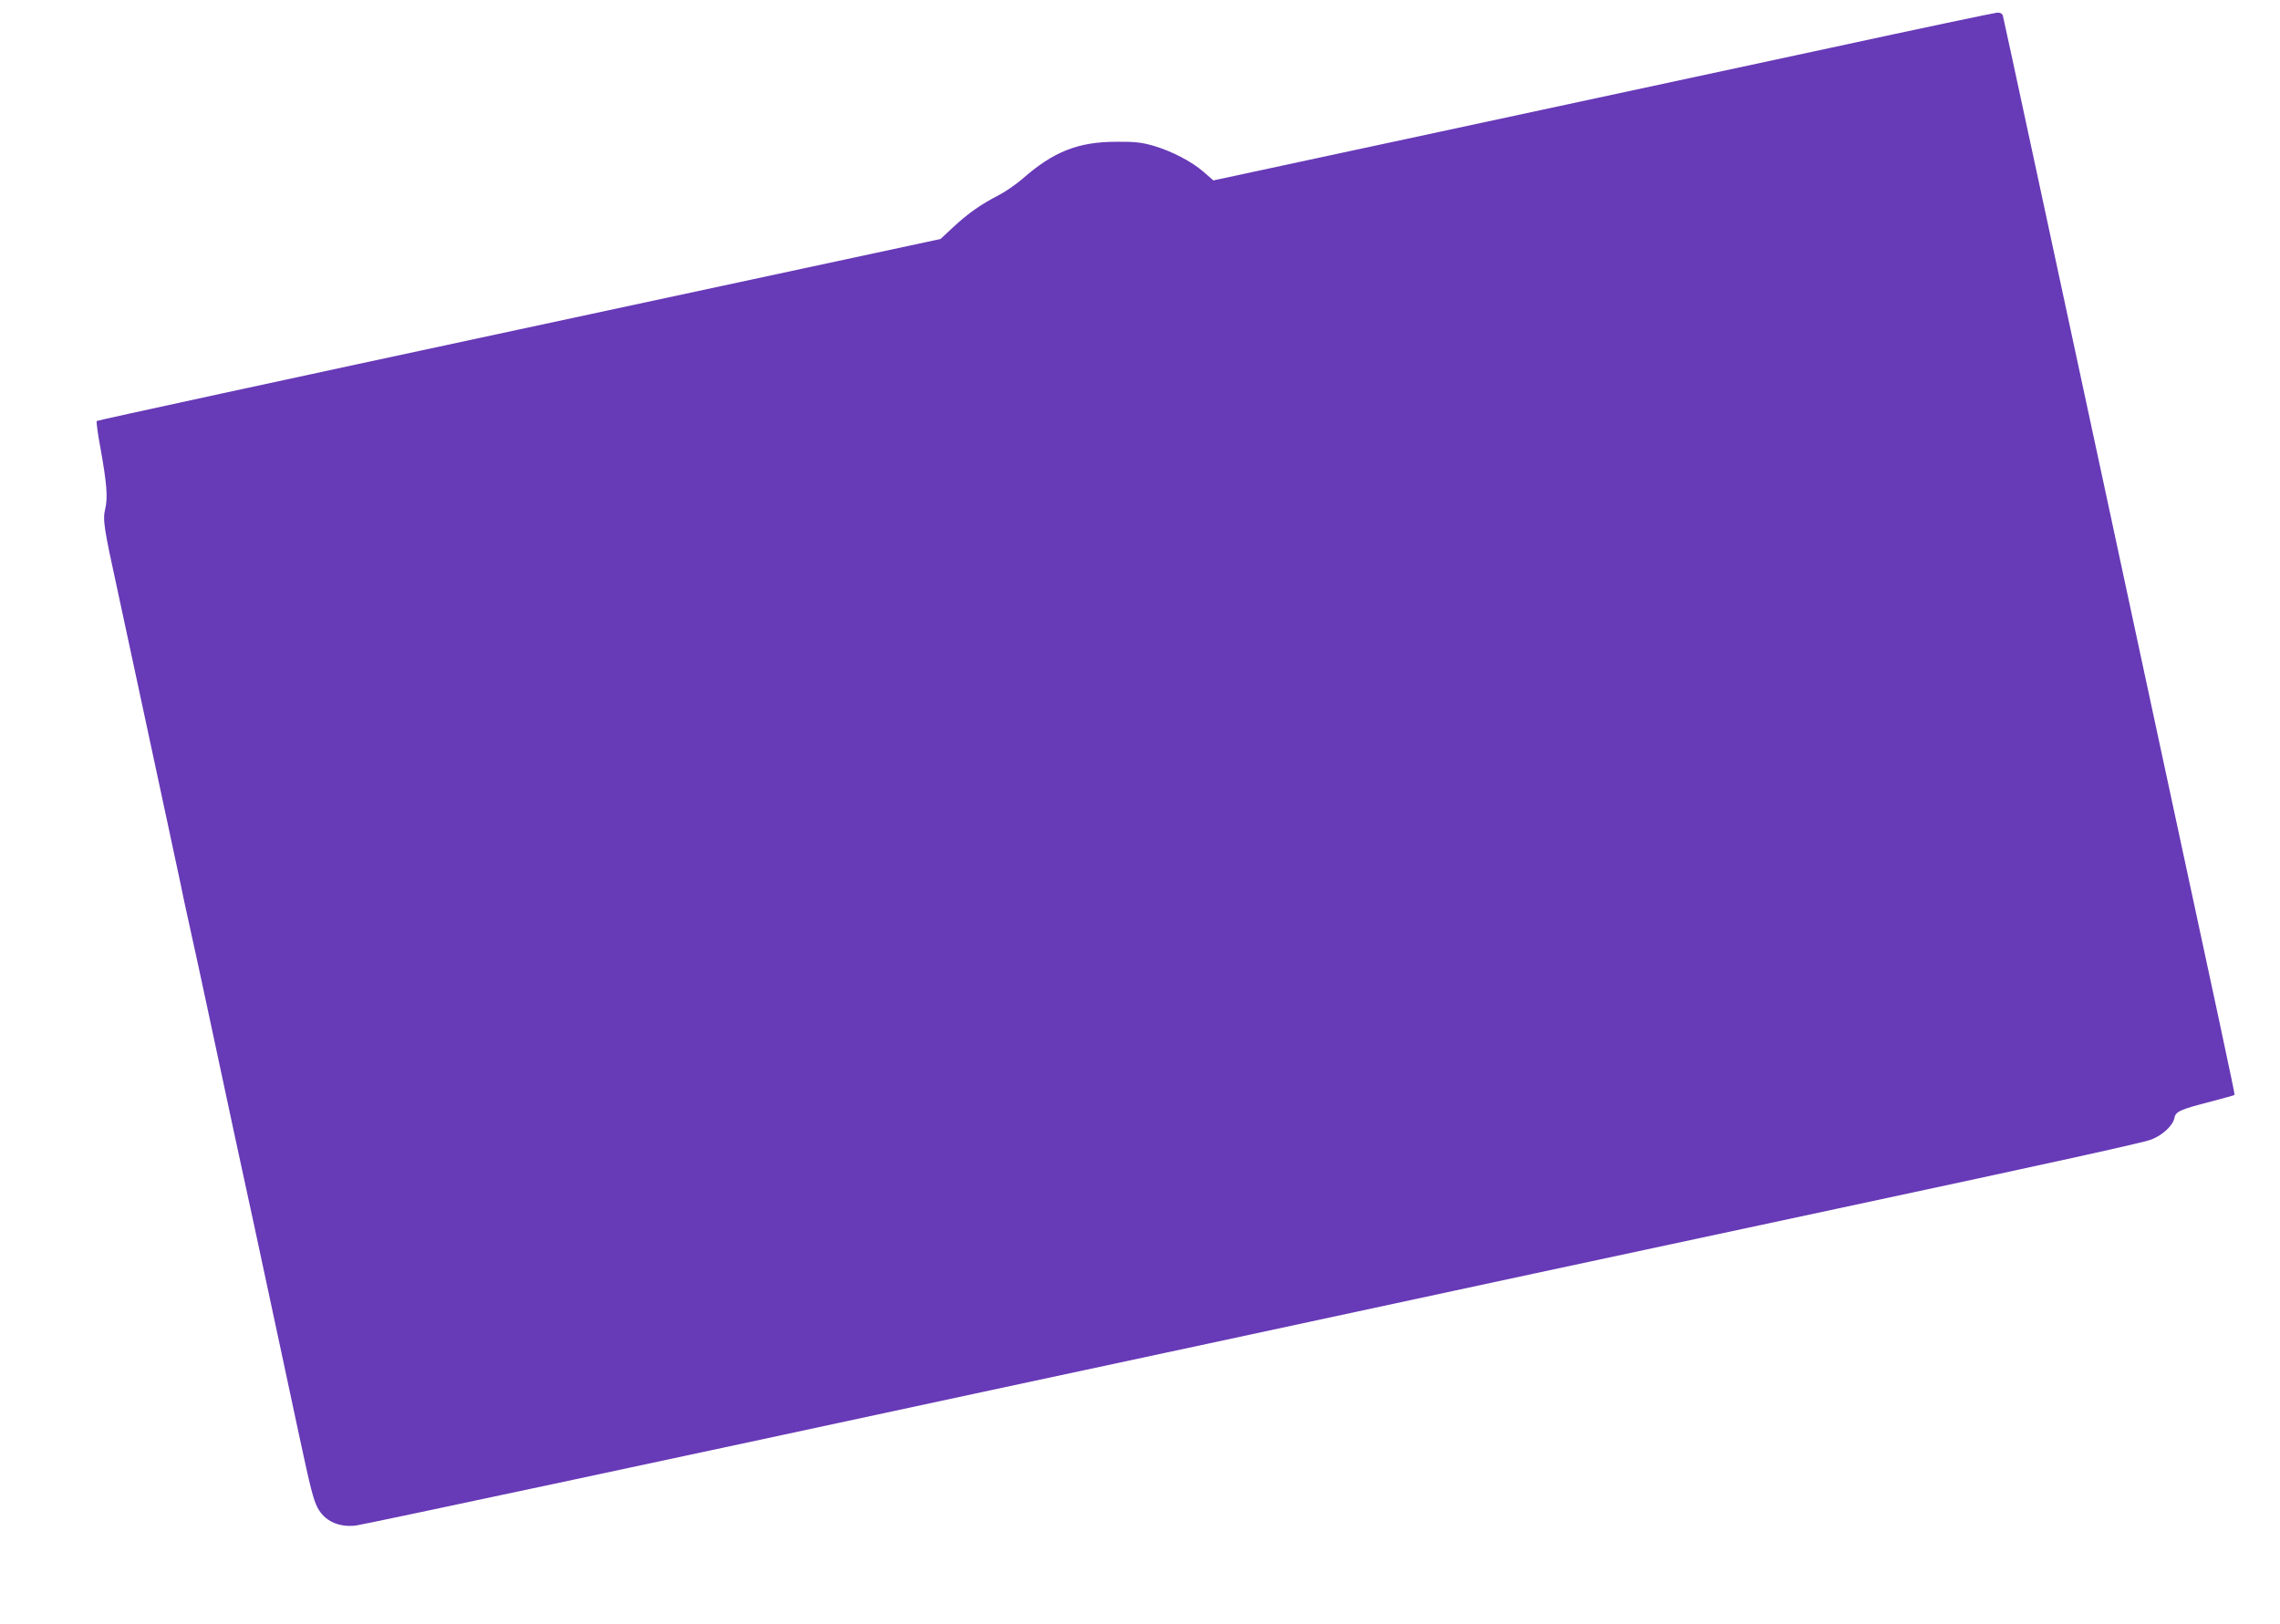
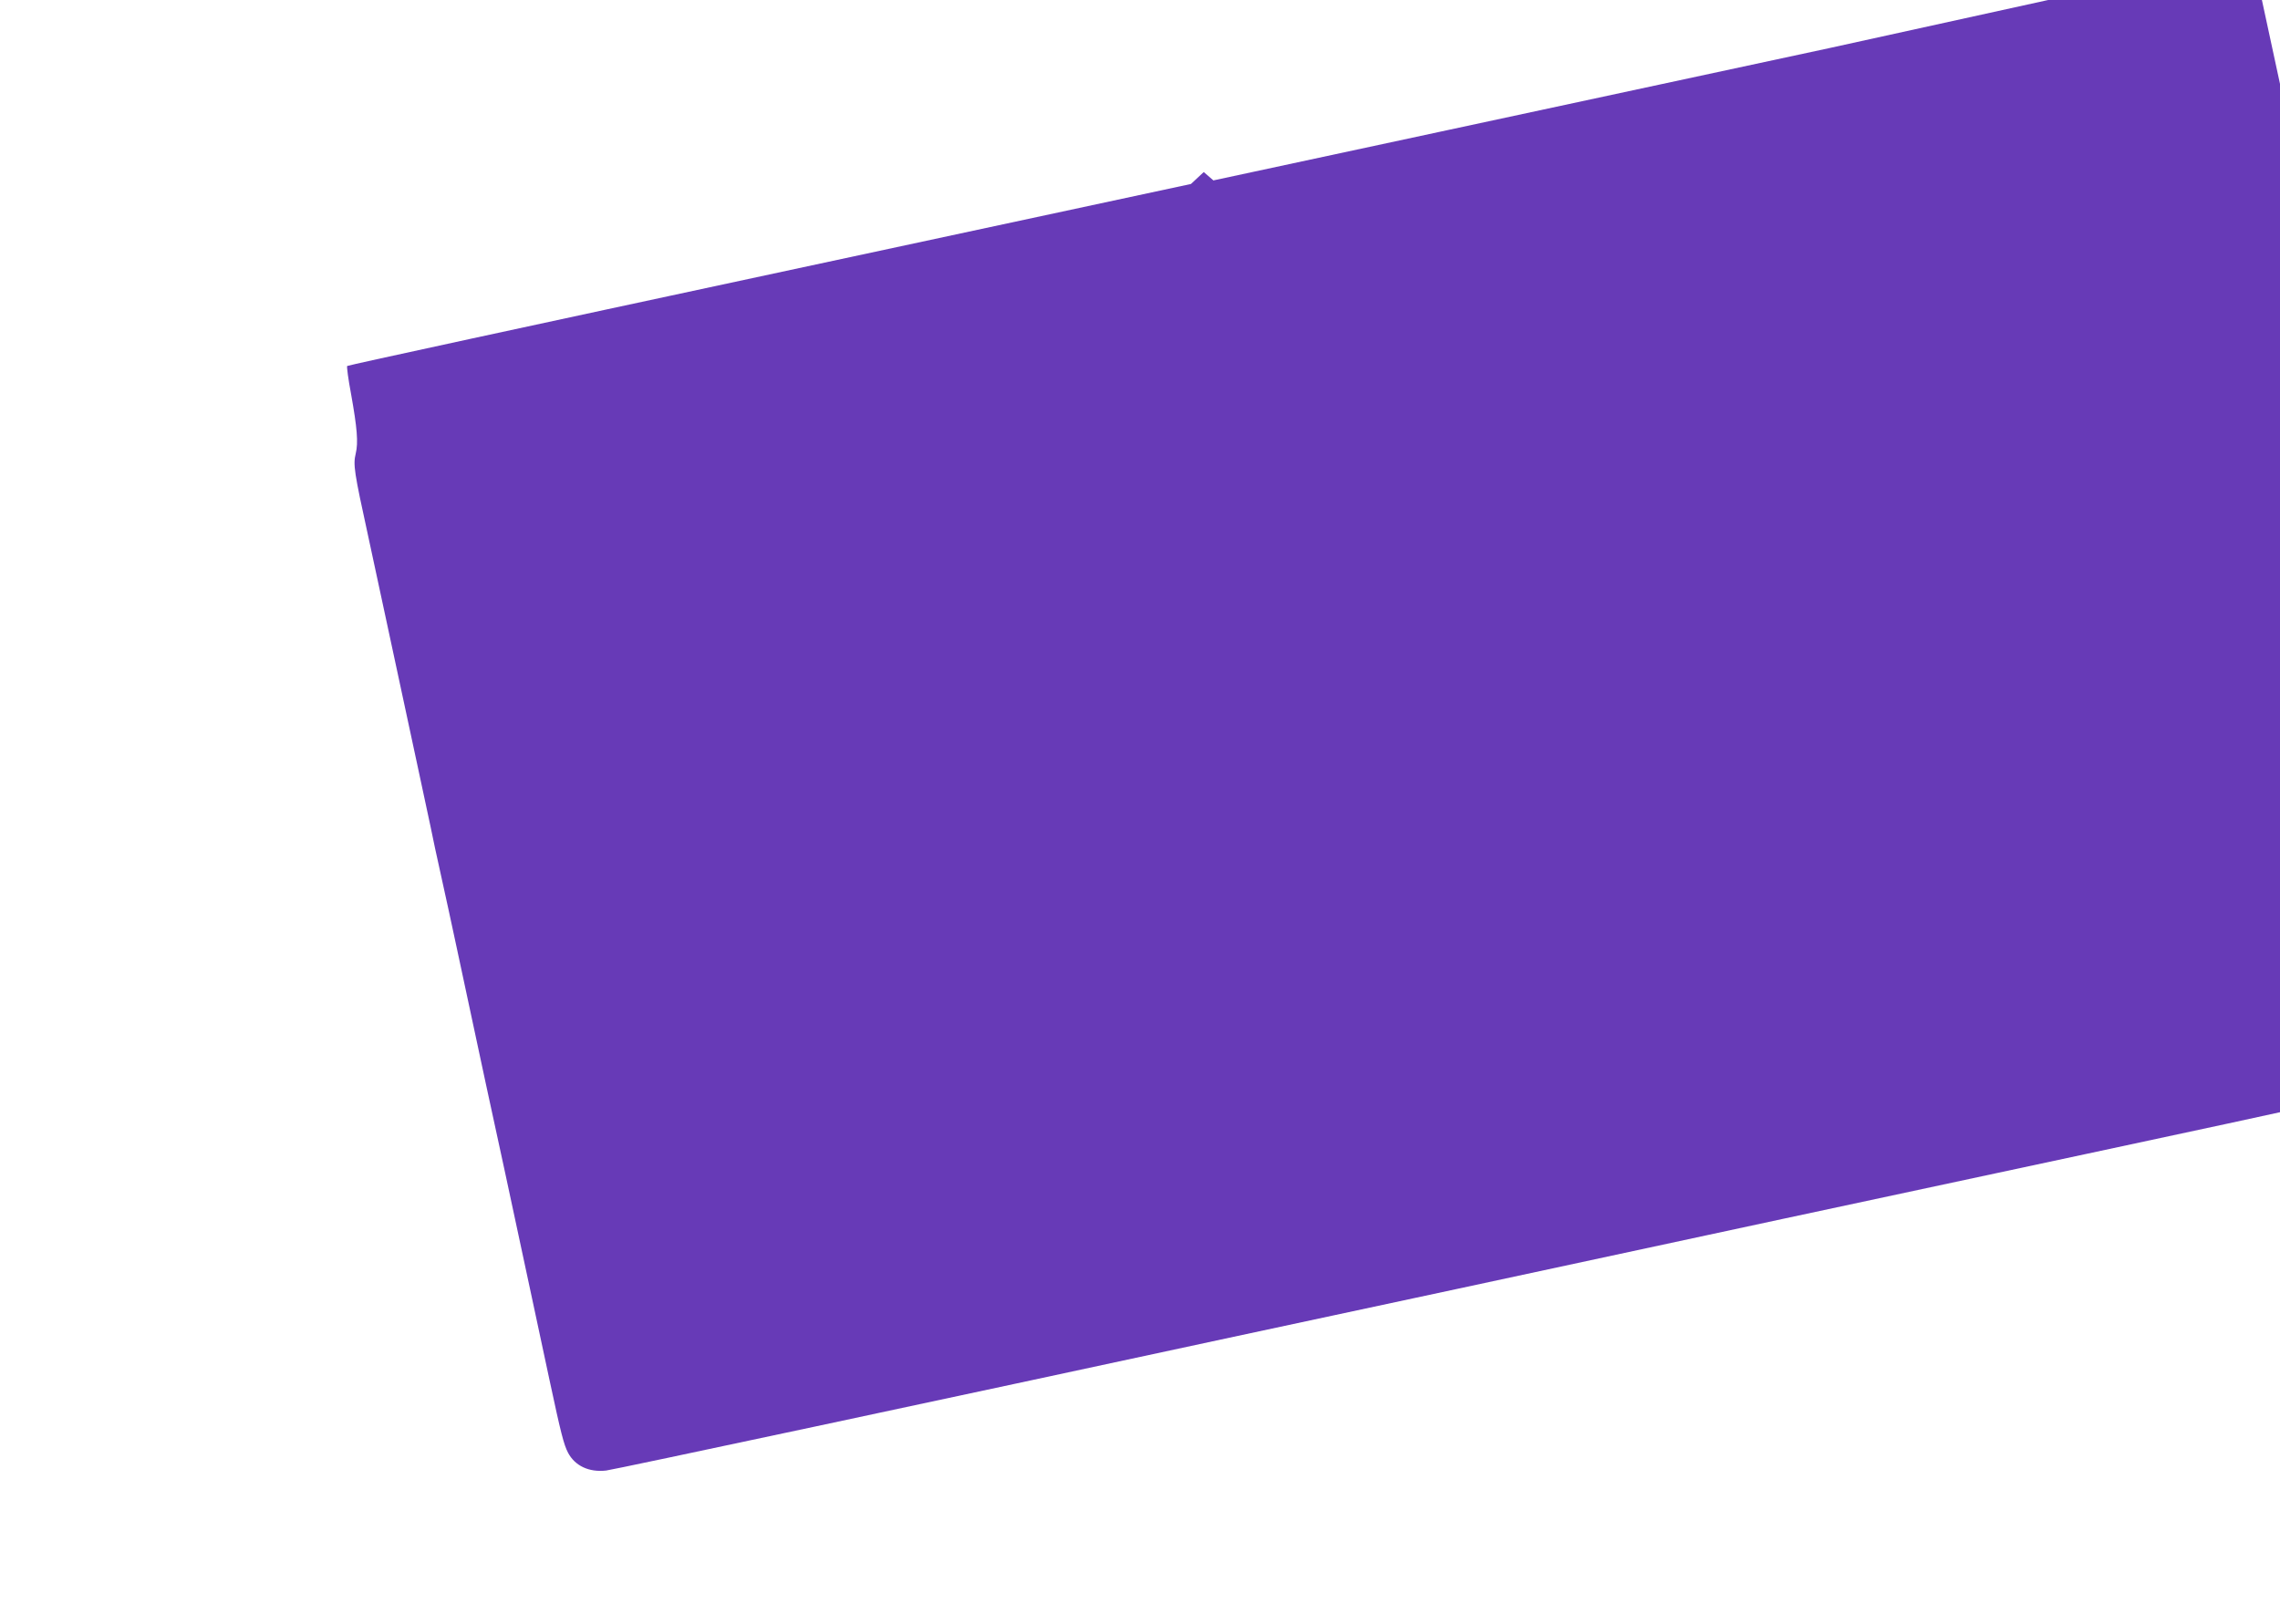
<svg xmlns="http://www.w3.org/2000/svg" version="1.0" width="1280pt" height="912pt" viewBox="0 0 1280 912" preserveAspectRatio="xMidYMid meet">
  <g transform="translate(0,912) scale(0.1,-0.1)" fill="#673ab7" stroke="none">
-     <path d="M10270 8850 c-503 -108 -1487 -320 -2187 -470 l-1271 -273 -54 47 c-67 59 -181 118 -284 148 -64 18 -103 23 -204 22 -218 0 -356 -55 -532 -210 -35 -30 -94 -71 -133 -91 -97 -50 -168 -99 -253 -178 l-72 -67 -2366 -508 c-1301 -279 -2368 -510 -2371 -514 -3 -3 6 -74 22 -158 34 -190 41 -272 26 -334 -15 -62 -9 -103 69 -459 33 -154 78 -363 100 -465 41 -191 79 -368 175 -815 31 -143 65 -303 76 -355 10 -52 37 -176 59 -275 22 -99 62 -283 89 -410 135 -631 208 -974 271 -1260 21 -99 55 -256 75 -350 20 -93 54 -251 75 -350 21 -99 66 -307 99 -463 64 -299 80 -362 104 -408 39 -74 118 -111 214 -100 44 5 1899 401 3523 751 245 53 497 107 560 120 63 13 378 81 700 150 1080 233 2624 564 3537 759 1207 258 1711 369 1759 387 64 24 122 78 131 121 7 37 31 48 206 93 71 19 131 35 132 37 3 3 -79 385 -490 2293 -52 242 -144 672 -205 955 -61 283 -151 702 -200 930 -49 228 -139 647 -200 930 -150 697 -201 932 -206 953 -4 11 -15 17 -32 16 -15 -1 -439 -90 -942 -199z" />
+     <path d="M10270 8850 c-503 -108 -1487 -320 -2187 -470 l-1271 -273 -54 47 l-72 -67 -2366 -508 c-1301 -279 -2368 -510 -2371 -514 -3 -3 6 -74 22 -158 34 -190 41 -272 26 -334 -15 -62 -9 -103 69 -459 33 -154 78 -363 100 -465 41 -191 79 -368 175 -815 31 -143 65 -303 76 -355 10 -52 37 -176 59 -275 22 -99 62 -283 89 -410 135 -631 208 -974 271 -1260 21 -99 55 -256 75 -350 20 -93 54 -251 75 -350 21 -99 66 -307 99 -463 64 -299 80 -362 104 -408 39 -74 118 -111 214 -100 44 5 1899 401 3523 751 245 53 497 107 560 120 63 13 378 81 700 150 1080 233 2624 564 3537 759 1207 258 1711 369 1759 387 64 24 122 78 131 121 7 37 31 48 206 93 71 19 131 35 132 37 3 3 -79 385 -490 2293 -52 242 -144 672 -205 955 -61 283 -151 702 -200 930 -49 228 -139 647 -200 930 -150 697 -201 932 -206 953 -4 11 -15 17 -32 16 -15 -1 -439 -90 -942 -199z" />
  </g>
</svg>